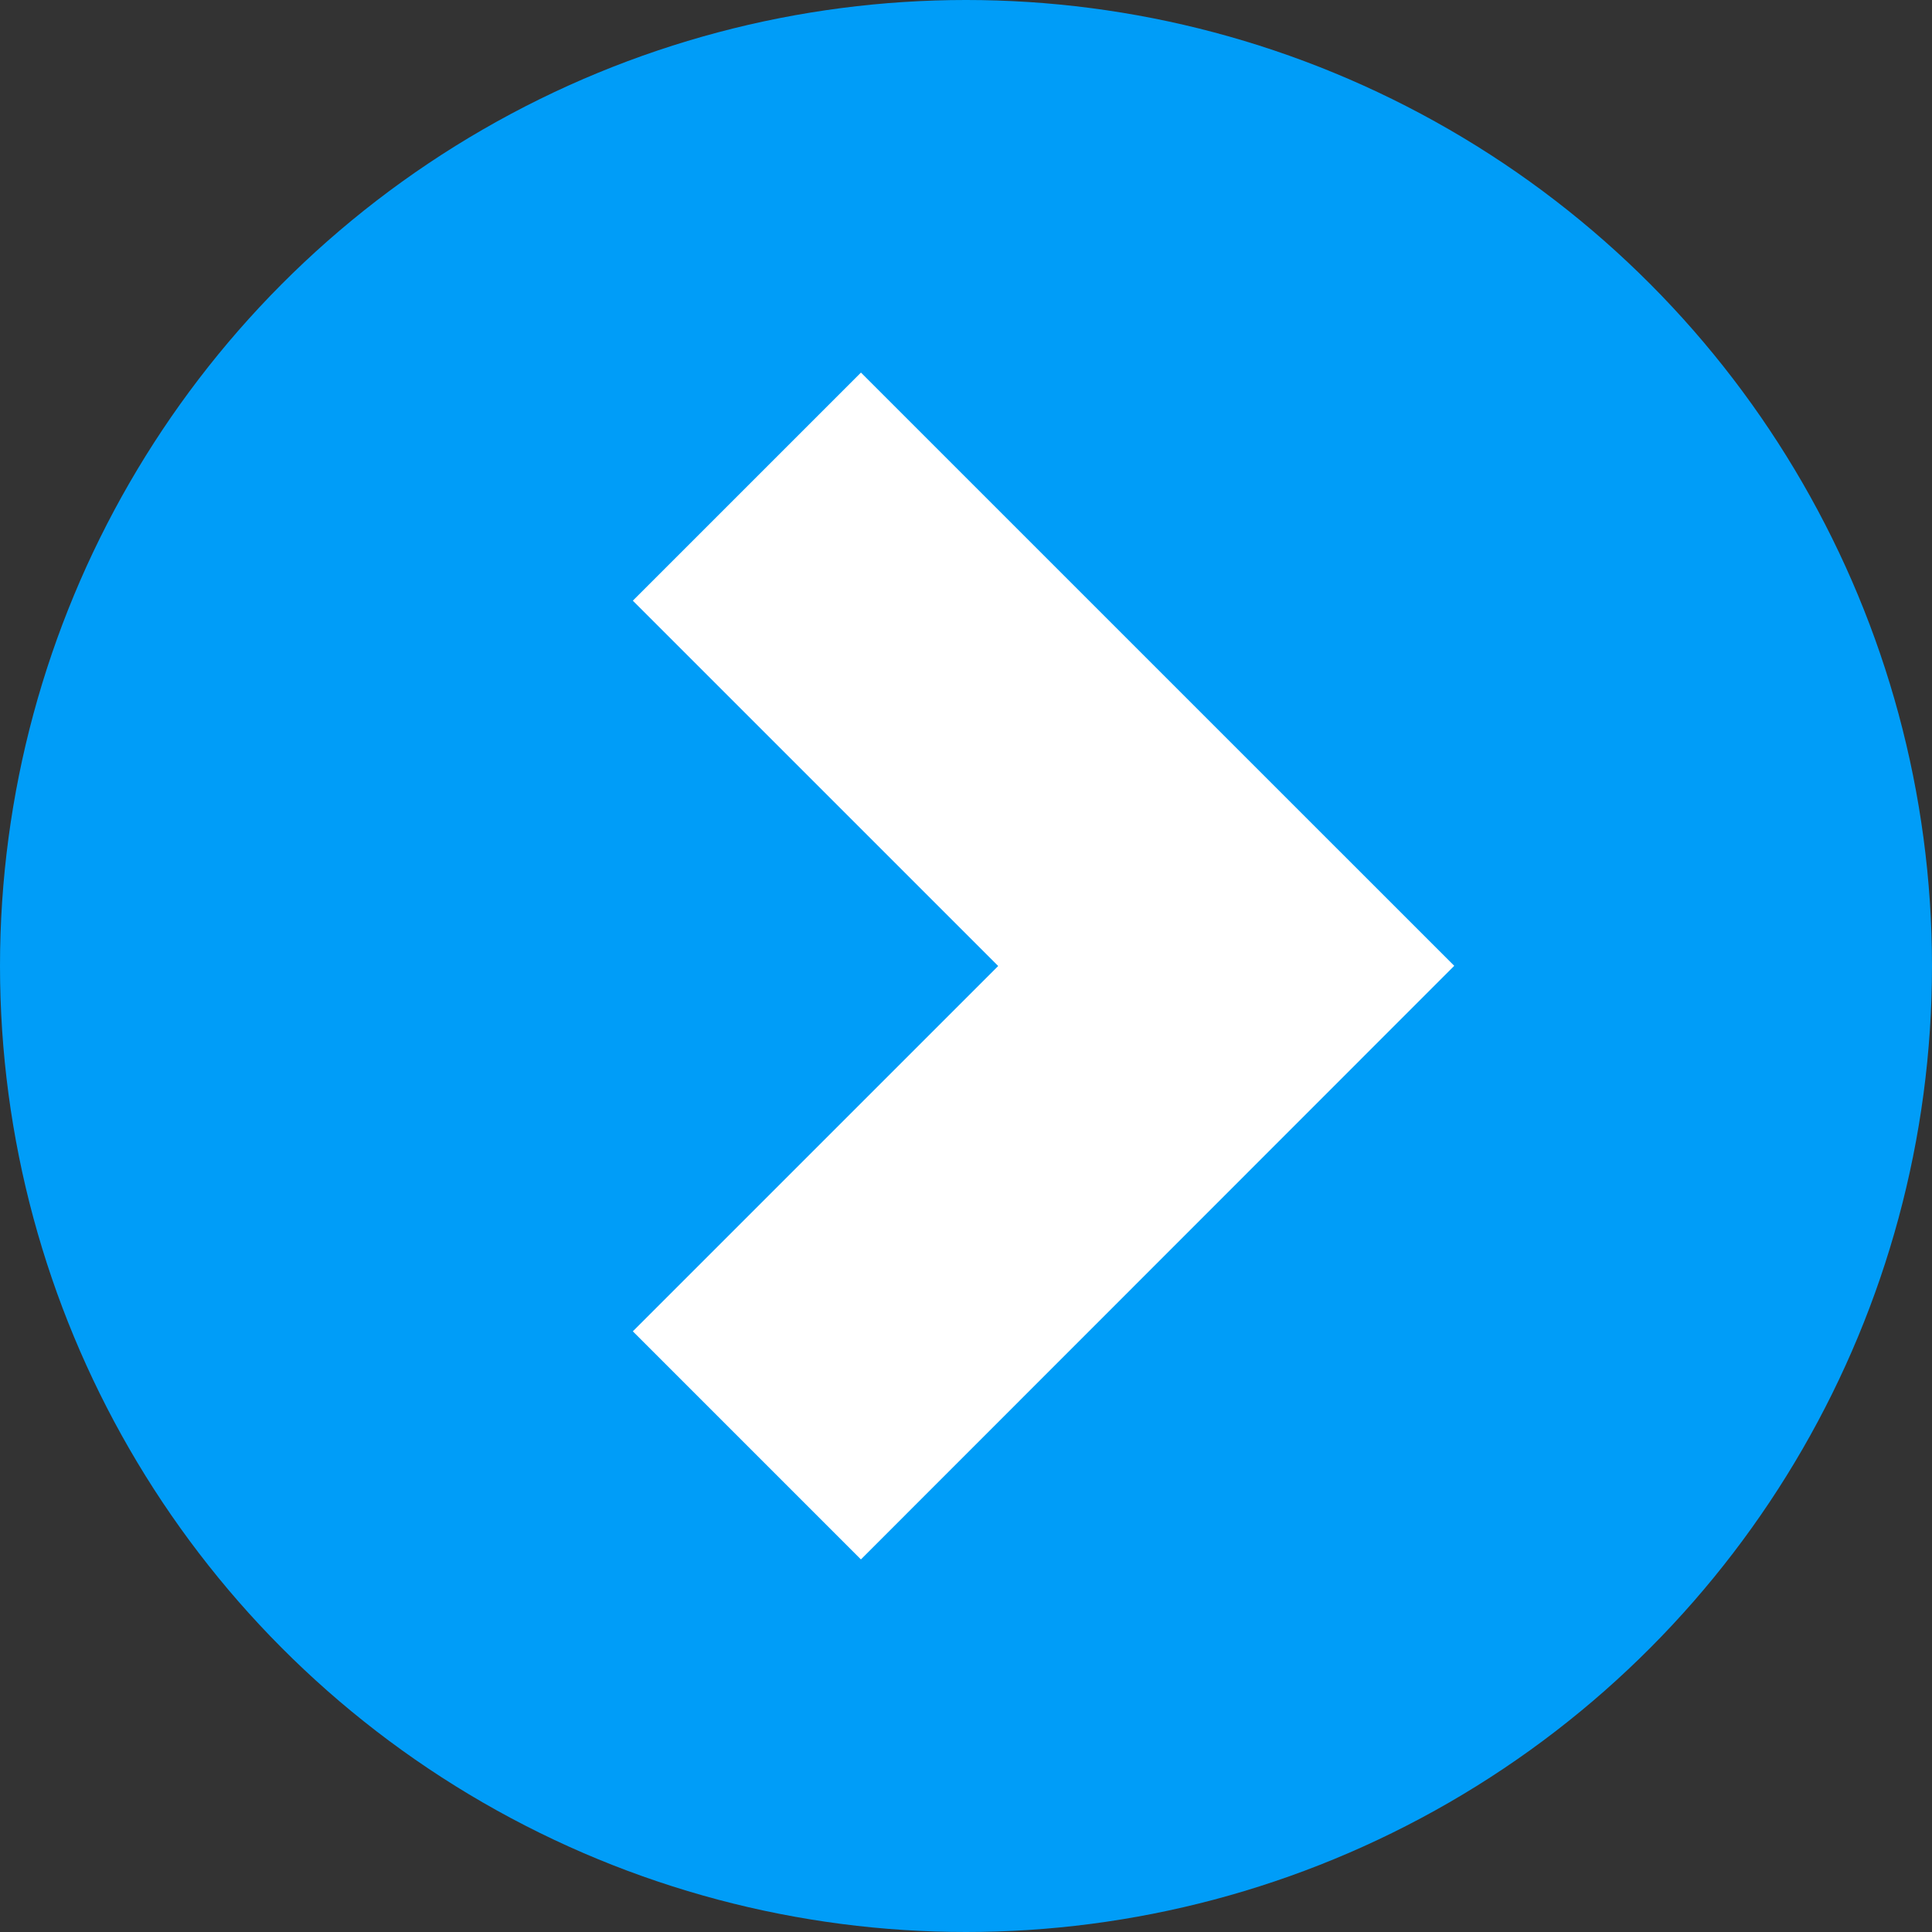
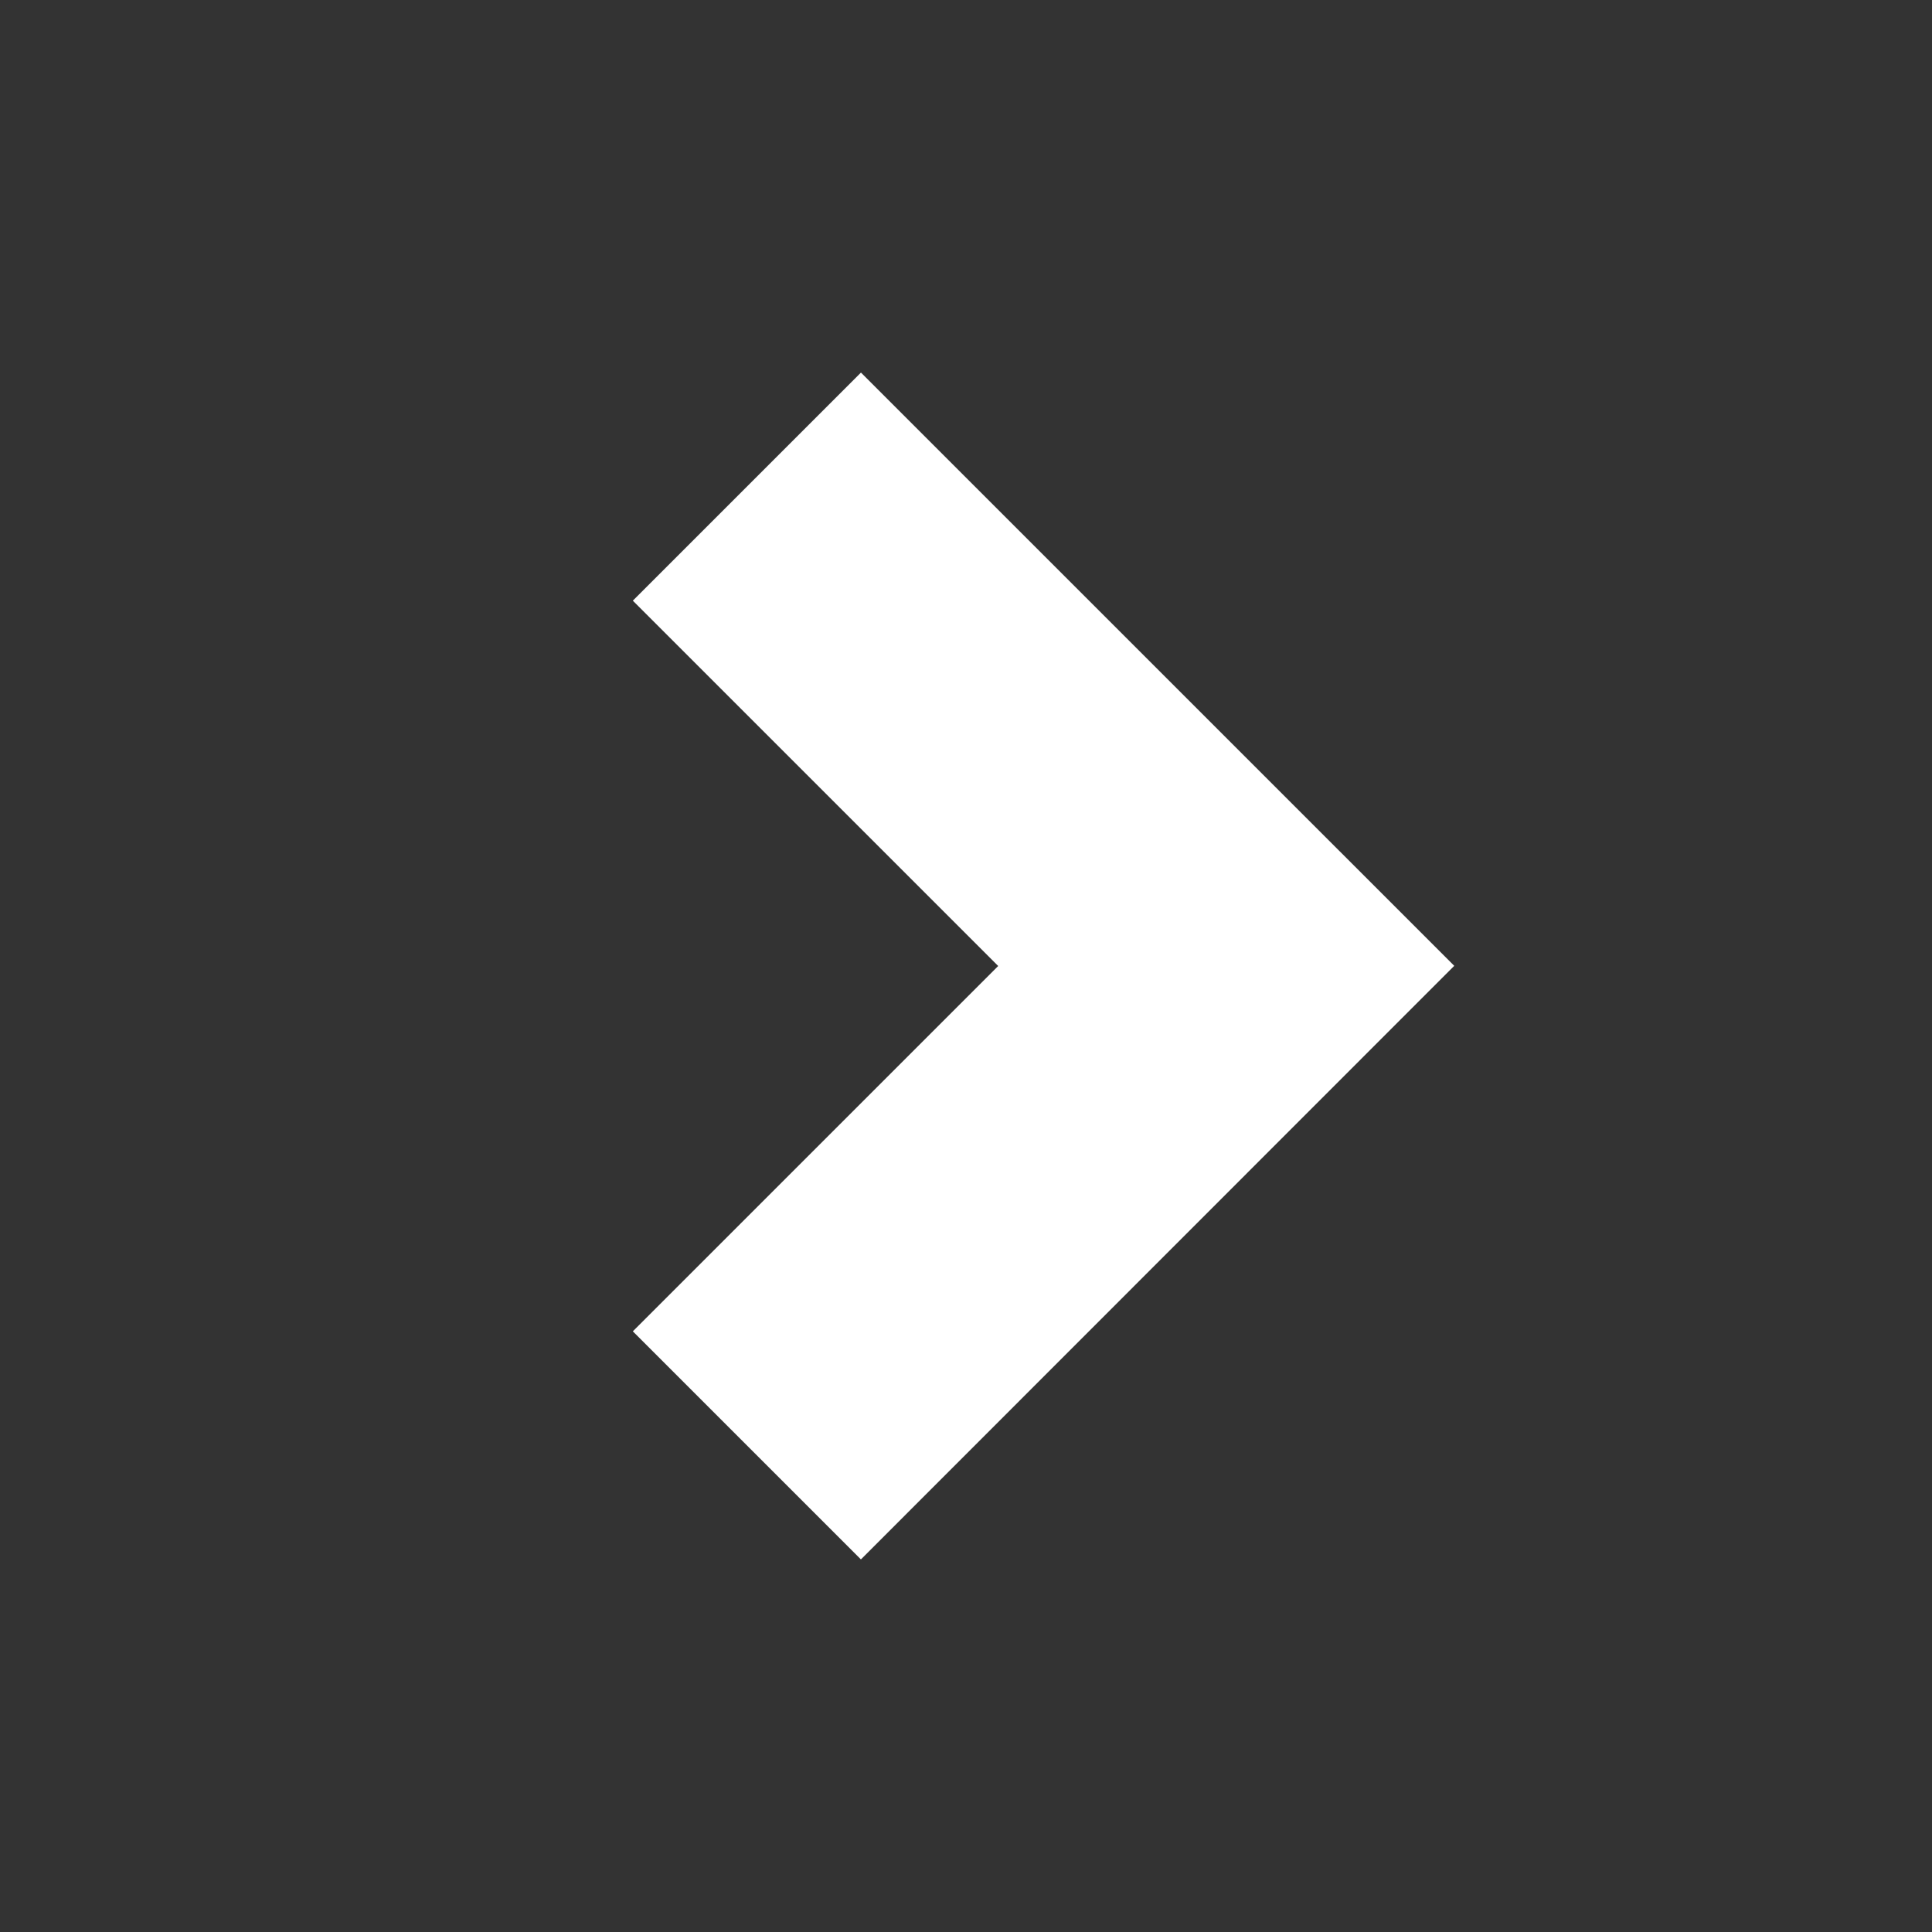
<svg xmlns="http://www.w3.org/2000/svg" data-name="Layer 1" fill="#000000" height="1844" preserveAspectRatio="xMidYMid meet" version="1" viewBox="578.0 578.0 1844.0 1844.0" width="1844" zoomAndPan="magnify">
  <rect x="578.0" y="578.0" width="1844.0" height="1844.0" fill="#333333" stroke="none" />
  <g id="change1_1">
-     <circle cx="1500" cy="1500" fill="#009df8" r="922" />
-   </g>
+     </g>
  <g id="change2_1">
-     <path d="M1966,1499.83h0L1399.74,933.61,1182,1151.31,1530.73,1500,1182,1848.69l217.7,217.7L1966,1499.83Z" fill="#ffffff" />
+     <path d="M1966,1499.83L1399.74,933.61,1182,1151.31,1530.73,1500,1182,1848.69l217.7,217.7L1966,1499.83Z" fill="#ffffff" />
  </g>
</svg>